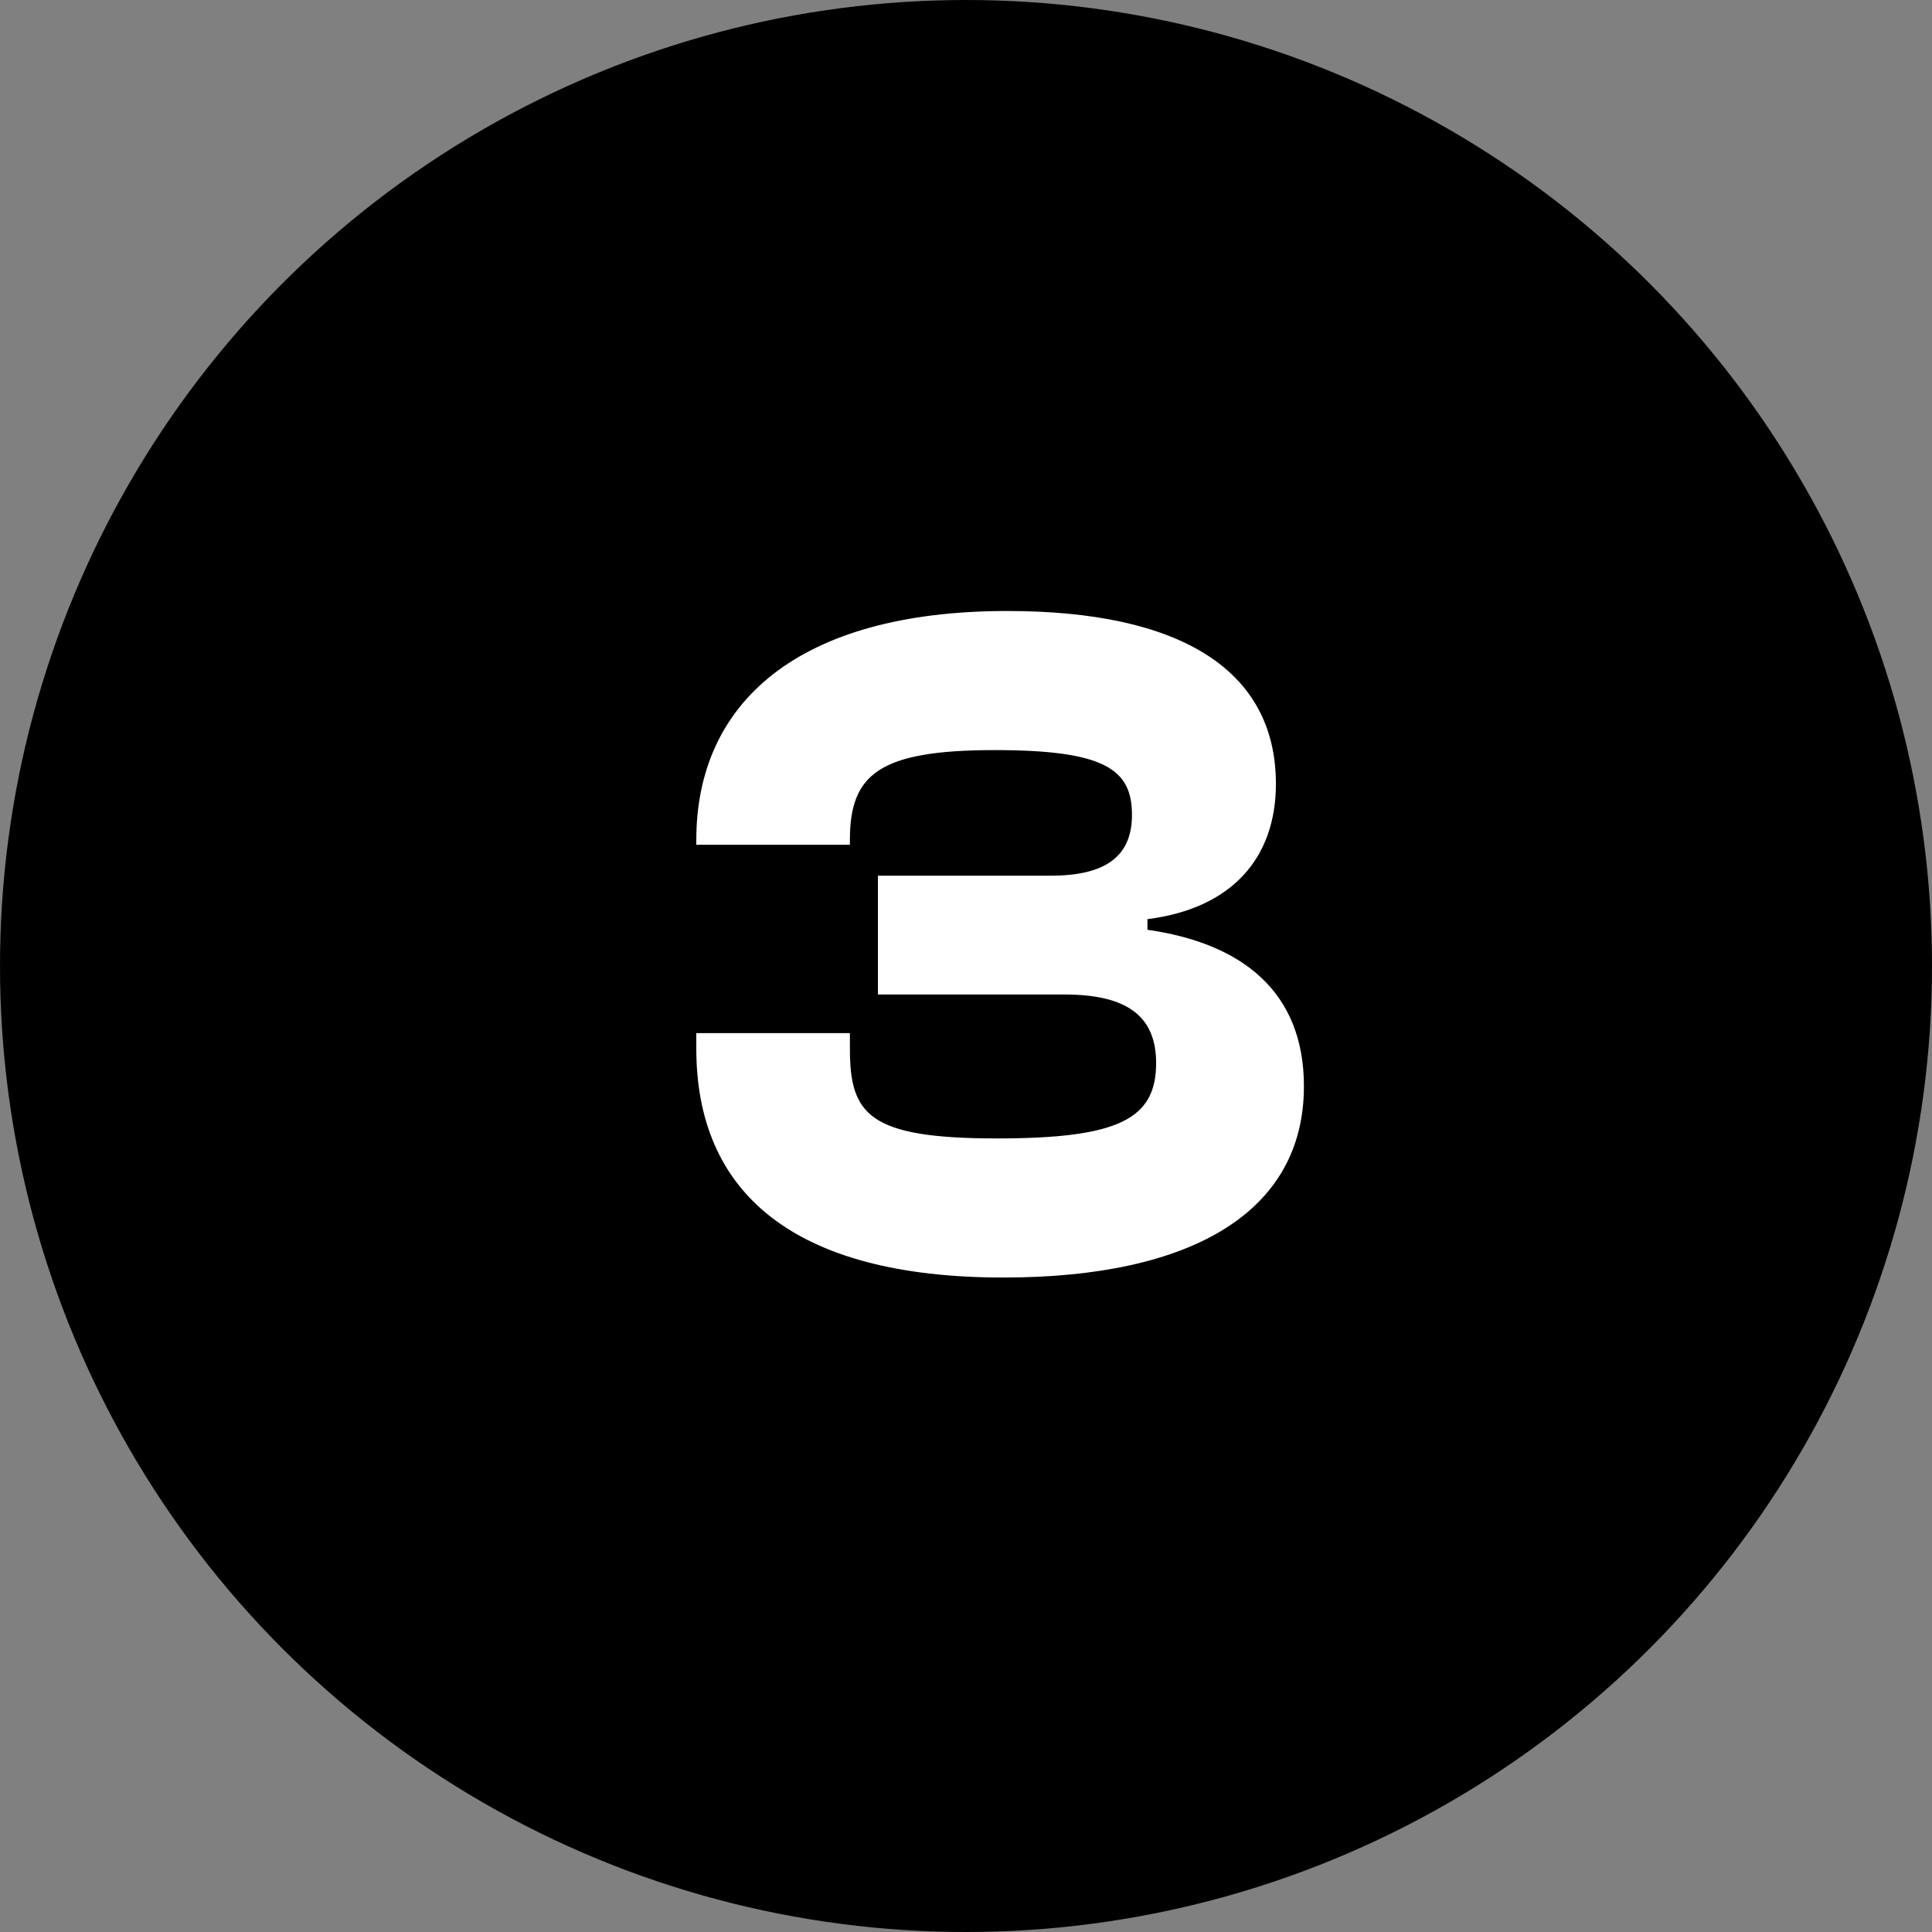
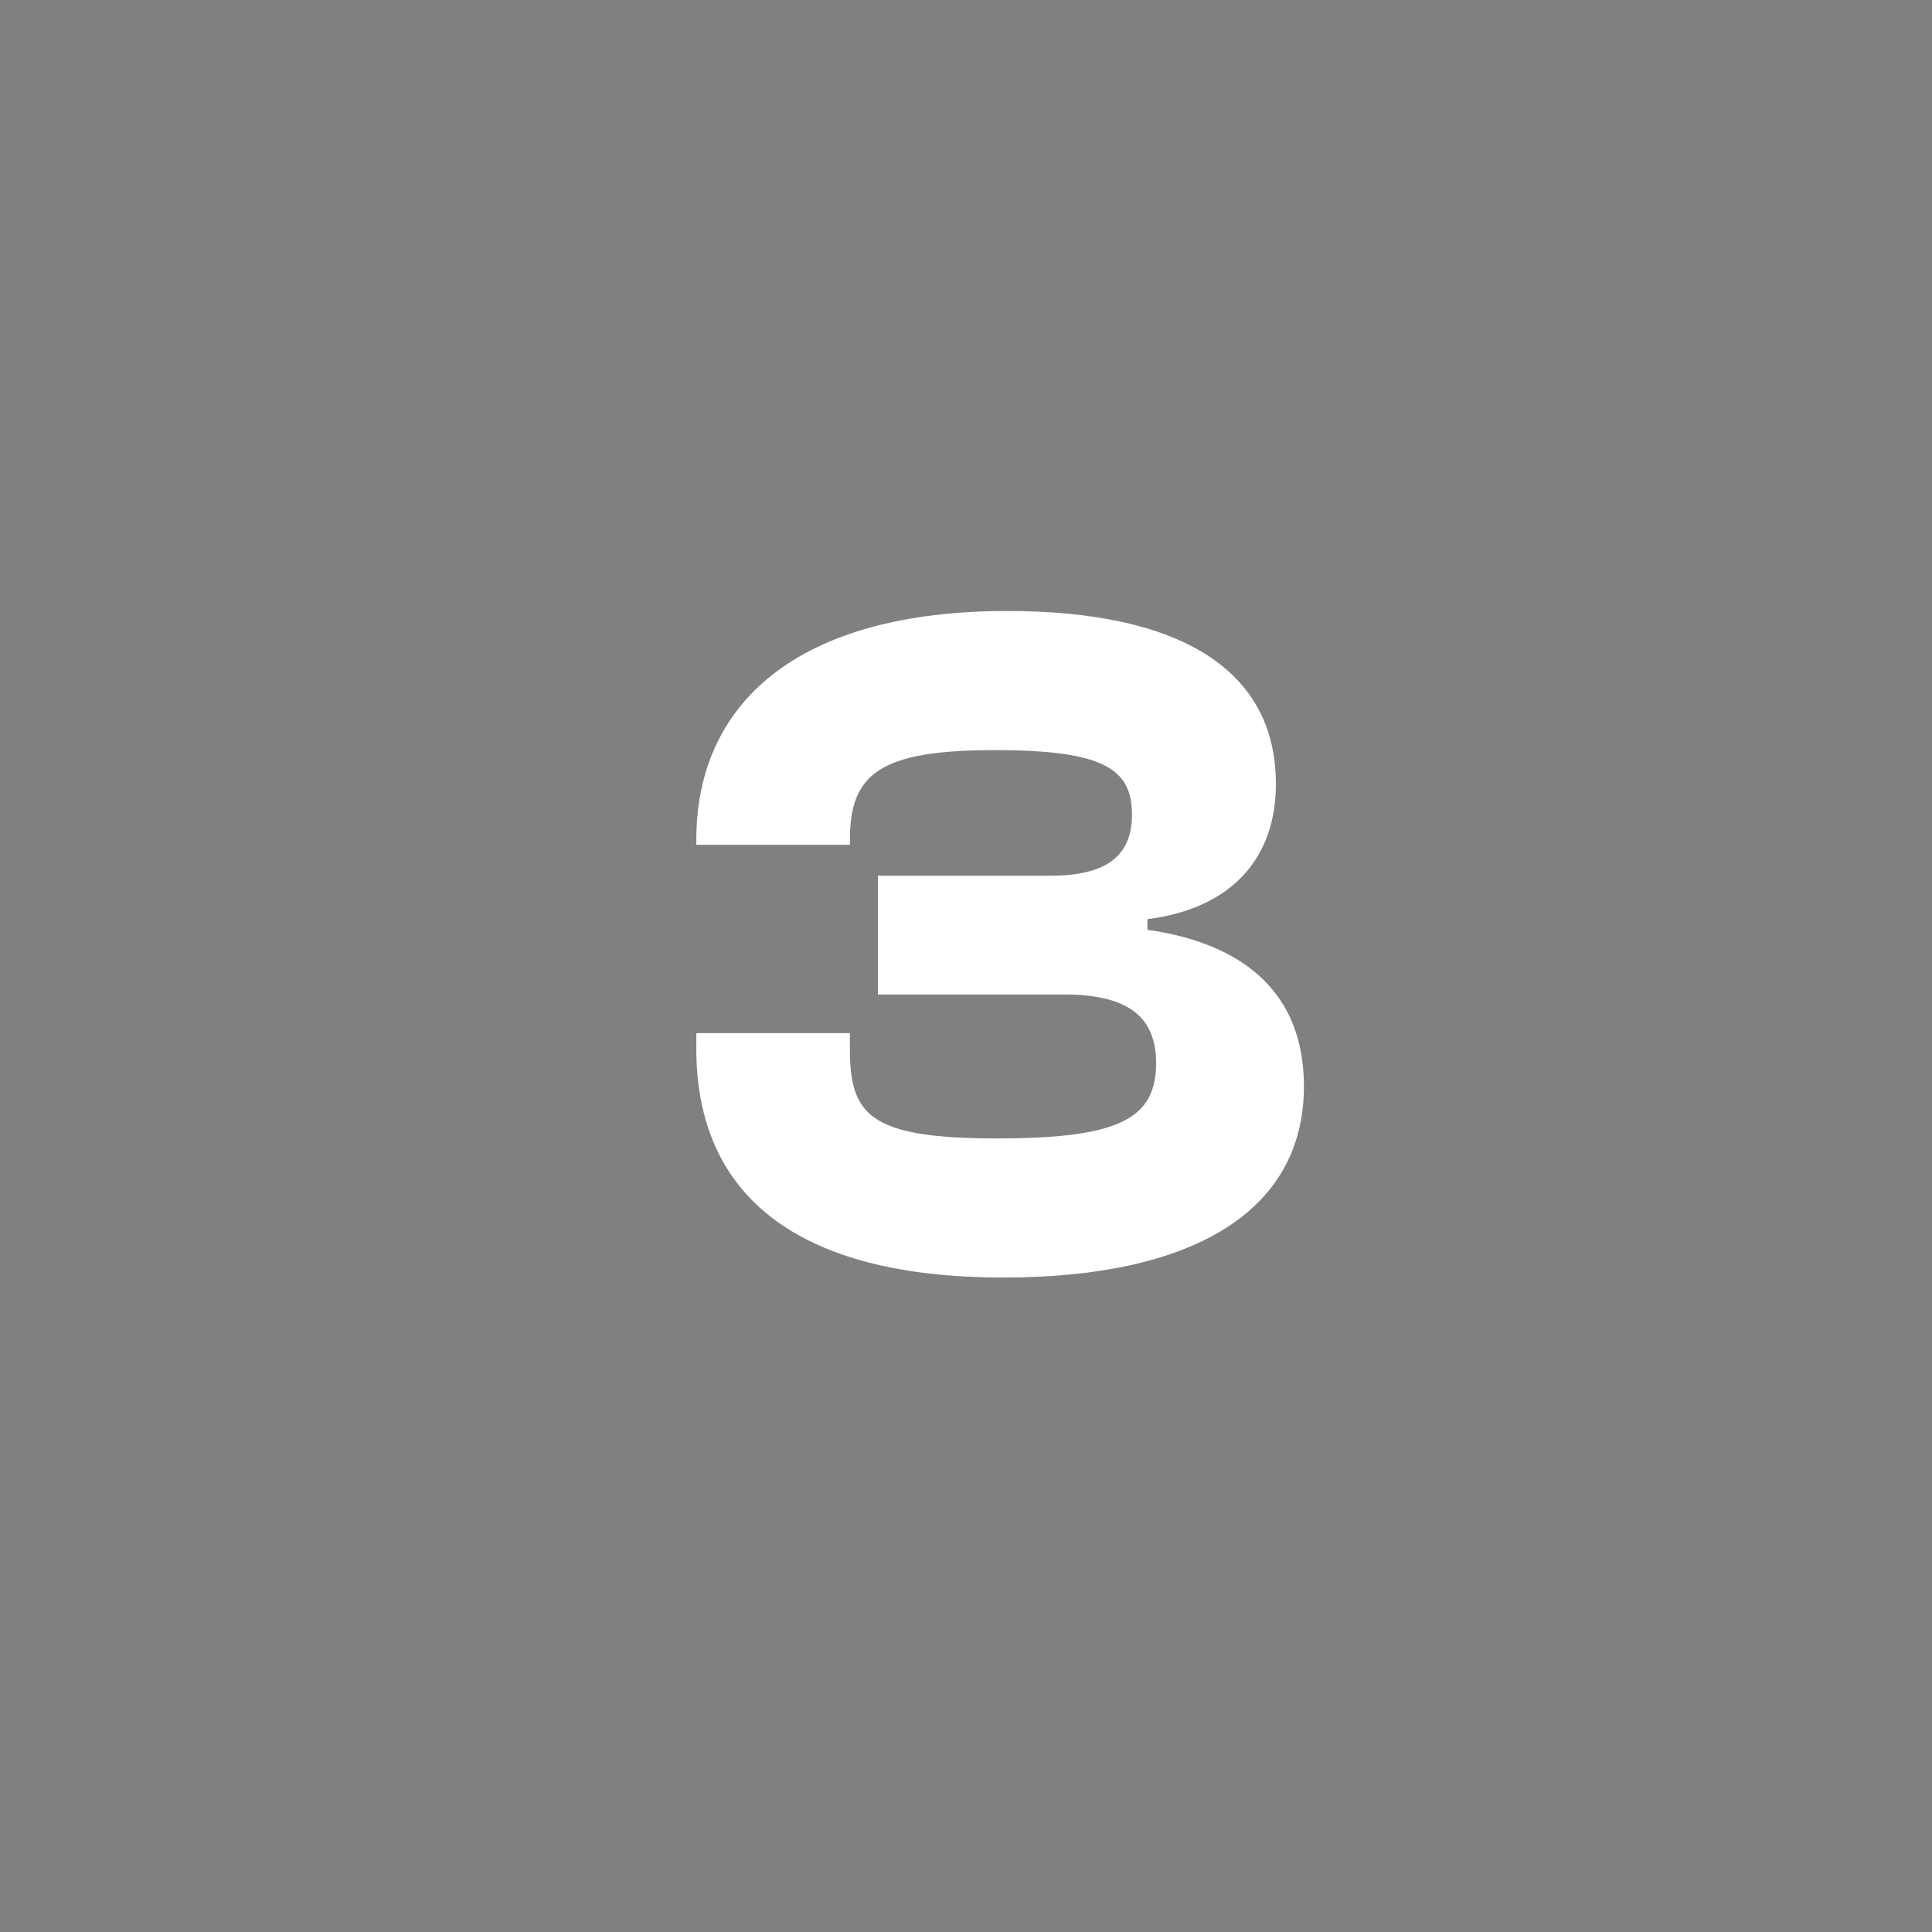
<svg xmlns="http://www.w3.org/2000/svg" width="32" height="32" viewBox="0 0 32 32" fill="none">
  <rect x="0" y="0" width="32" height="32" fill="#808080" stroke="none" />
-   <circle cx="16" cy="16" r="16" fill="black" />
  <path d="M16.621 21.16C19.741 21.16 21.597 20.072 21.597 17.992C21.597 16.424 20.573 15.624 19.005 15.4V15.224C20.397 15.048 21.133 14.216 21.133 12.984C21.133 11.096 19.549 10.12 16.685 10.12C13.197 10.12 11.533 11.656 11.533 13.912V13.992H14.077V13.912C14.077 12.824 14.557 12.424 16.477 12.424C18.301 12.424 18.749 12.744 18.749 13.496C18.749 14.168 18.333 14.504 17.405 14.504H14.541V16.472H17.629C18.637 16.472 19.149 16.808 19.149 17.608C19.149 18.536 18.525 18.856 16.509 18.856C14.381 18.856 14.077 18.456 14.077 17.368V17.112H11.533V17.368C11.533 19.736 13.117 21.16 16.621 21.16Z" fill="white" />
</svg>